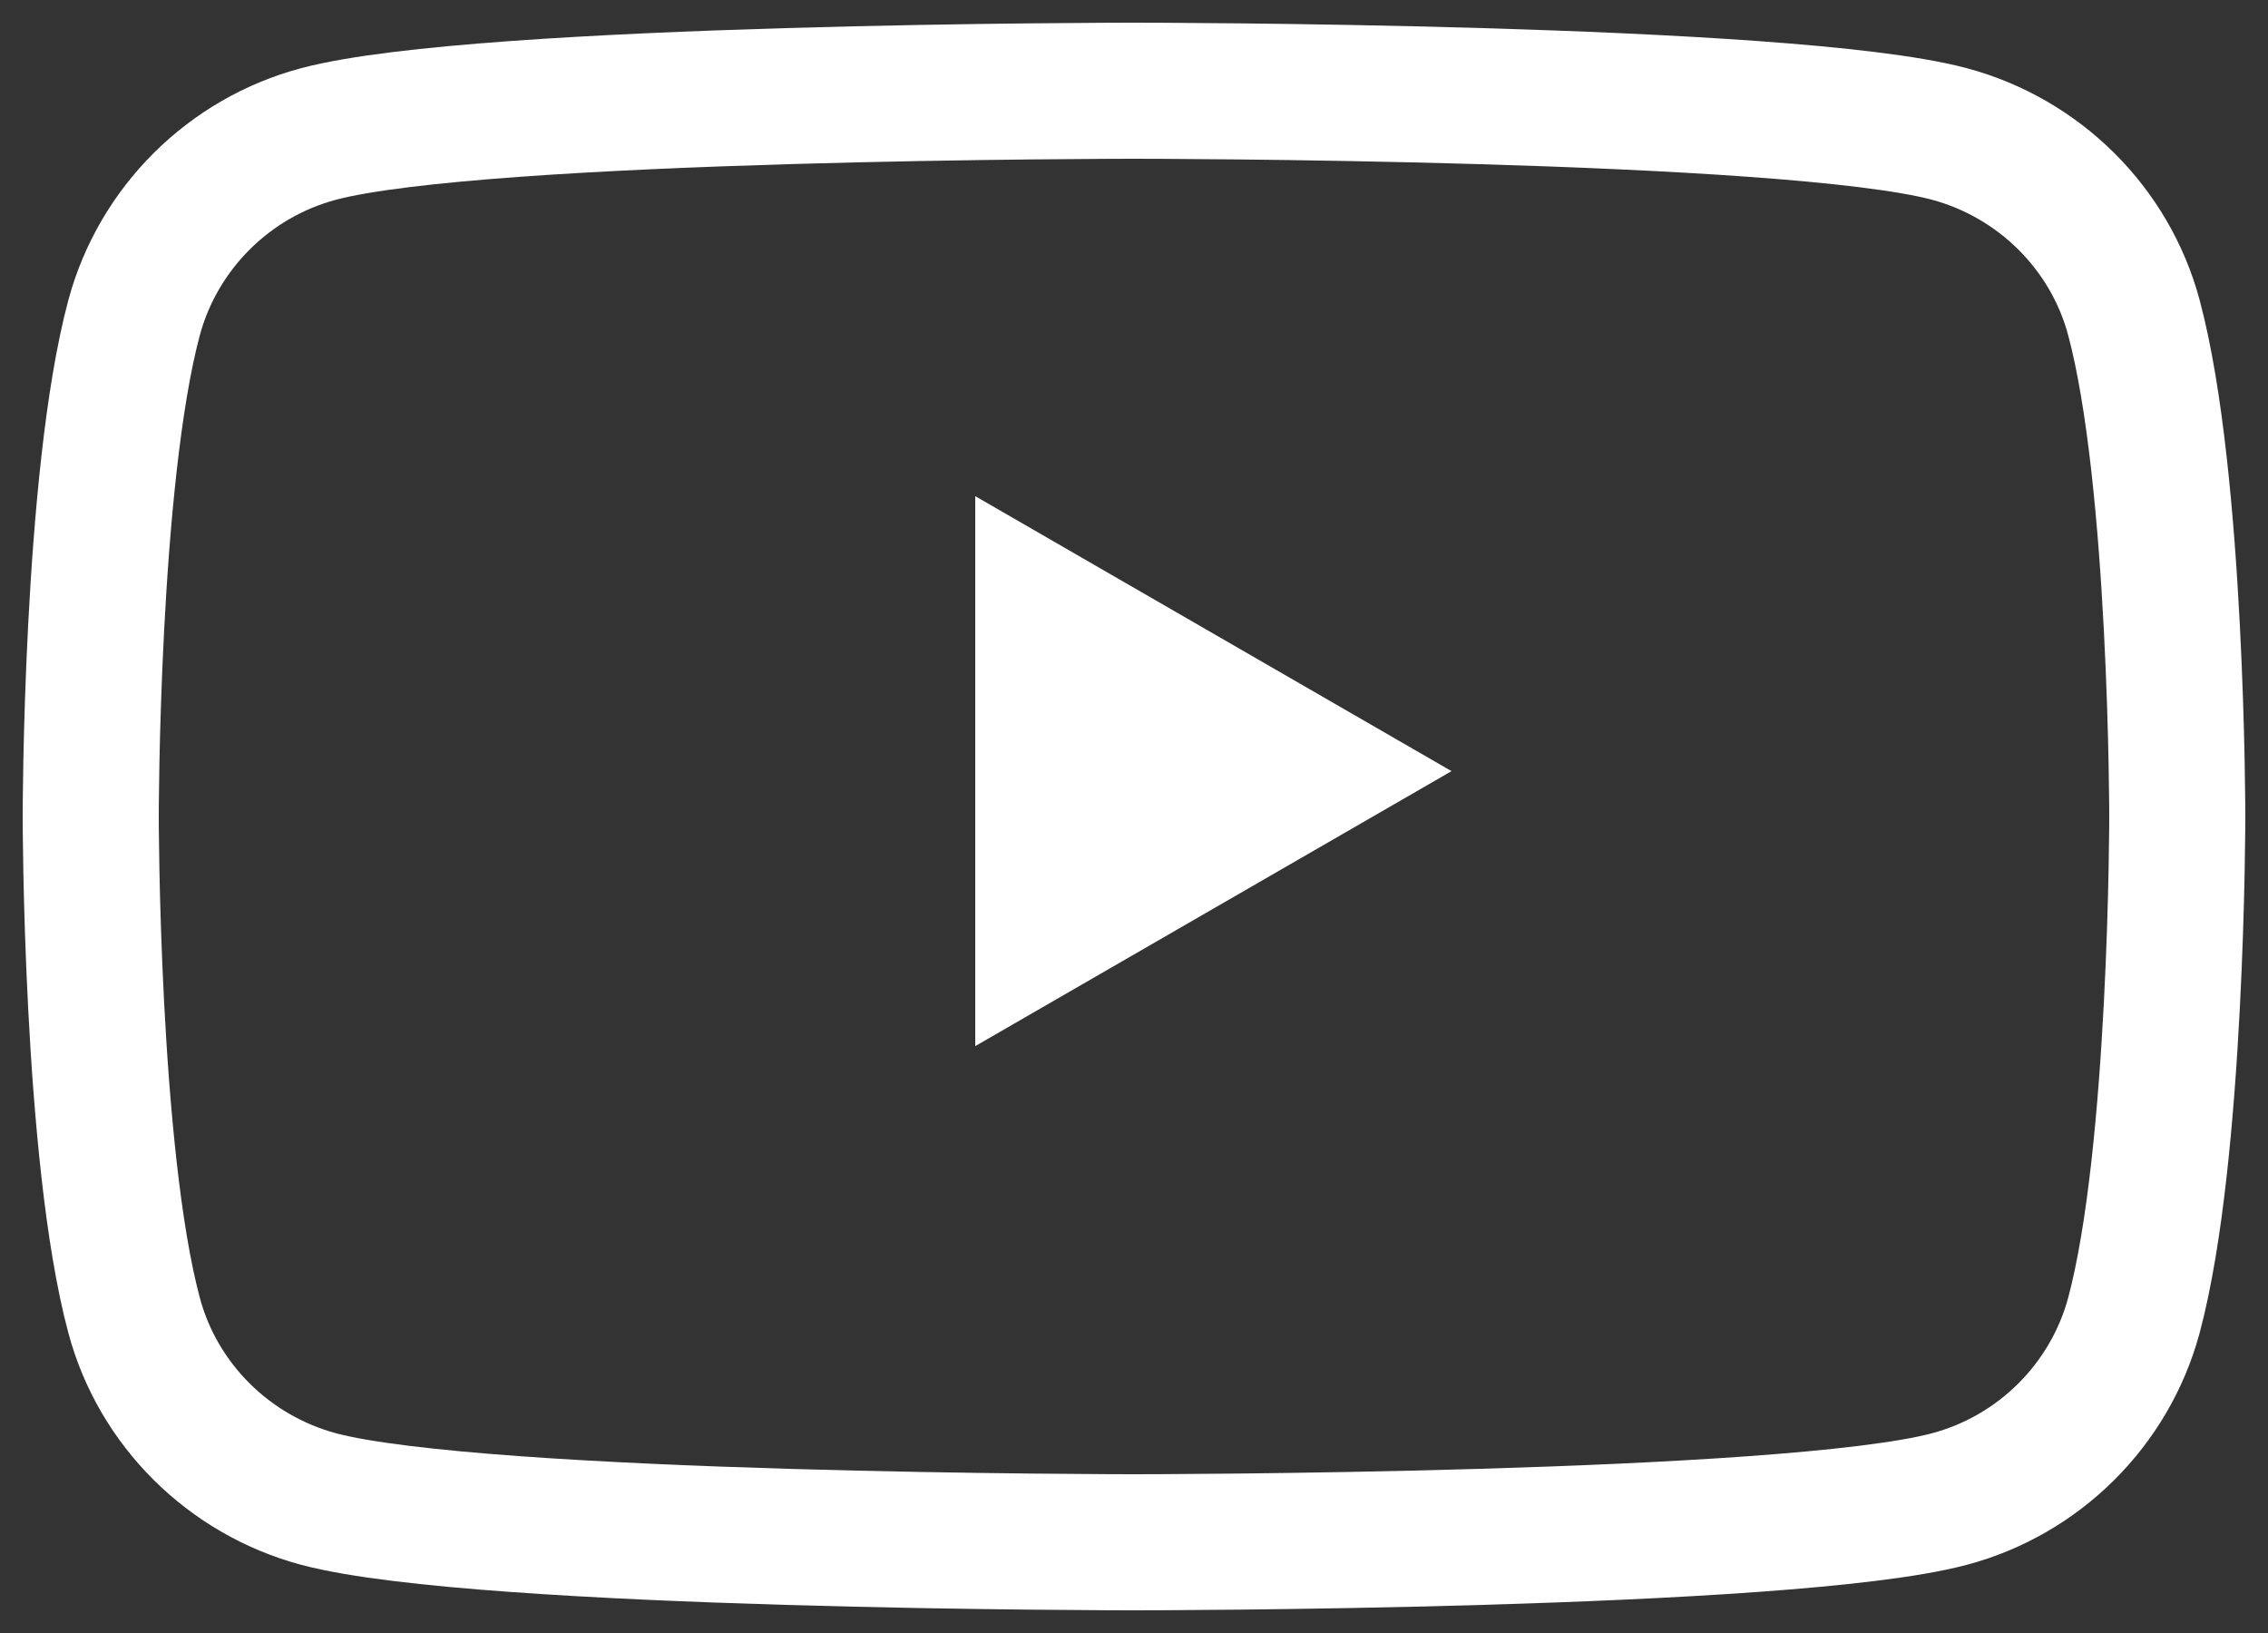
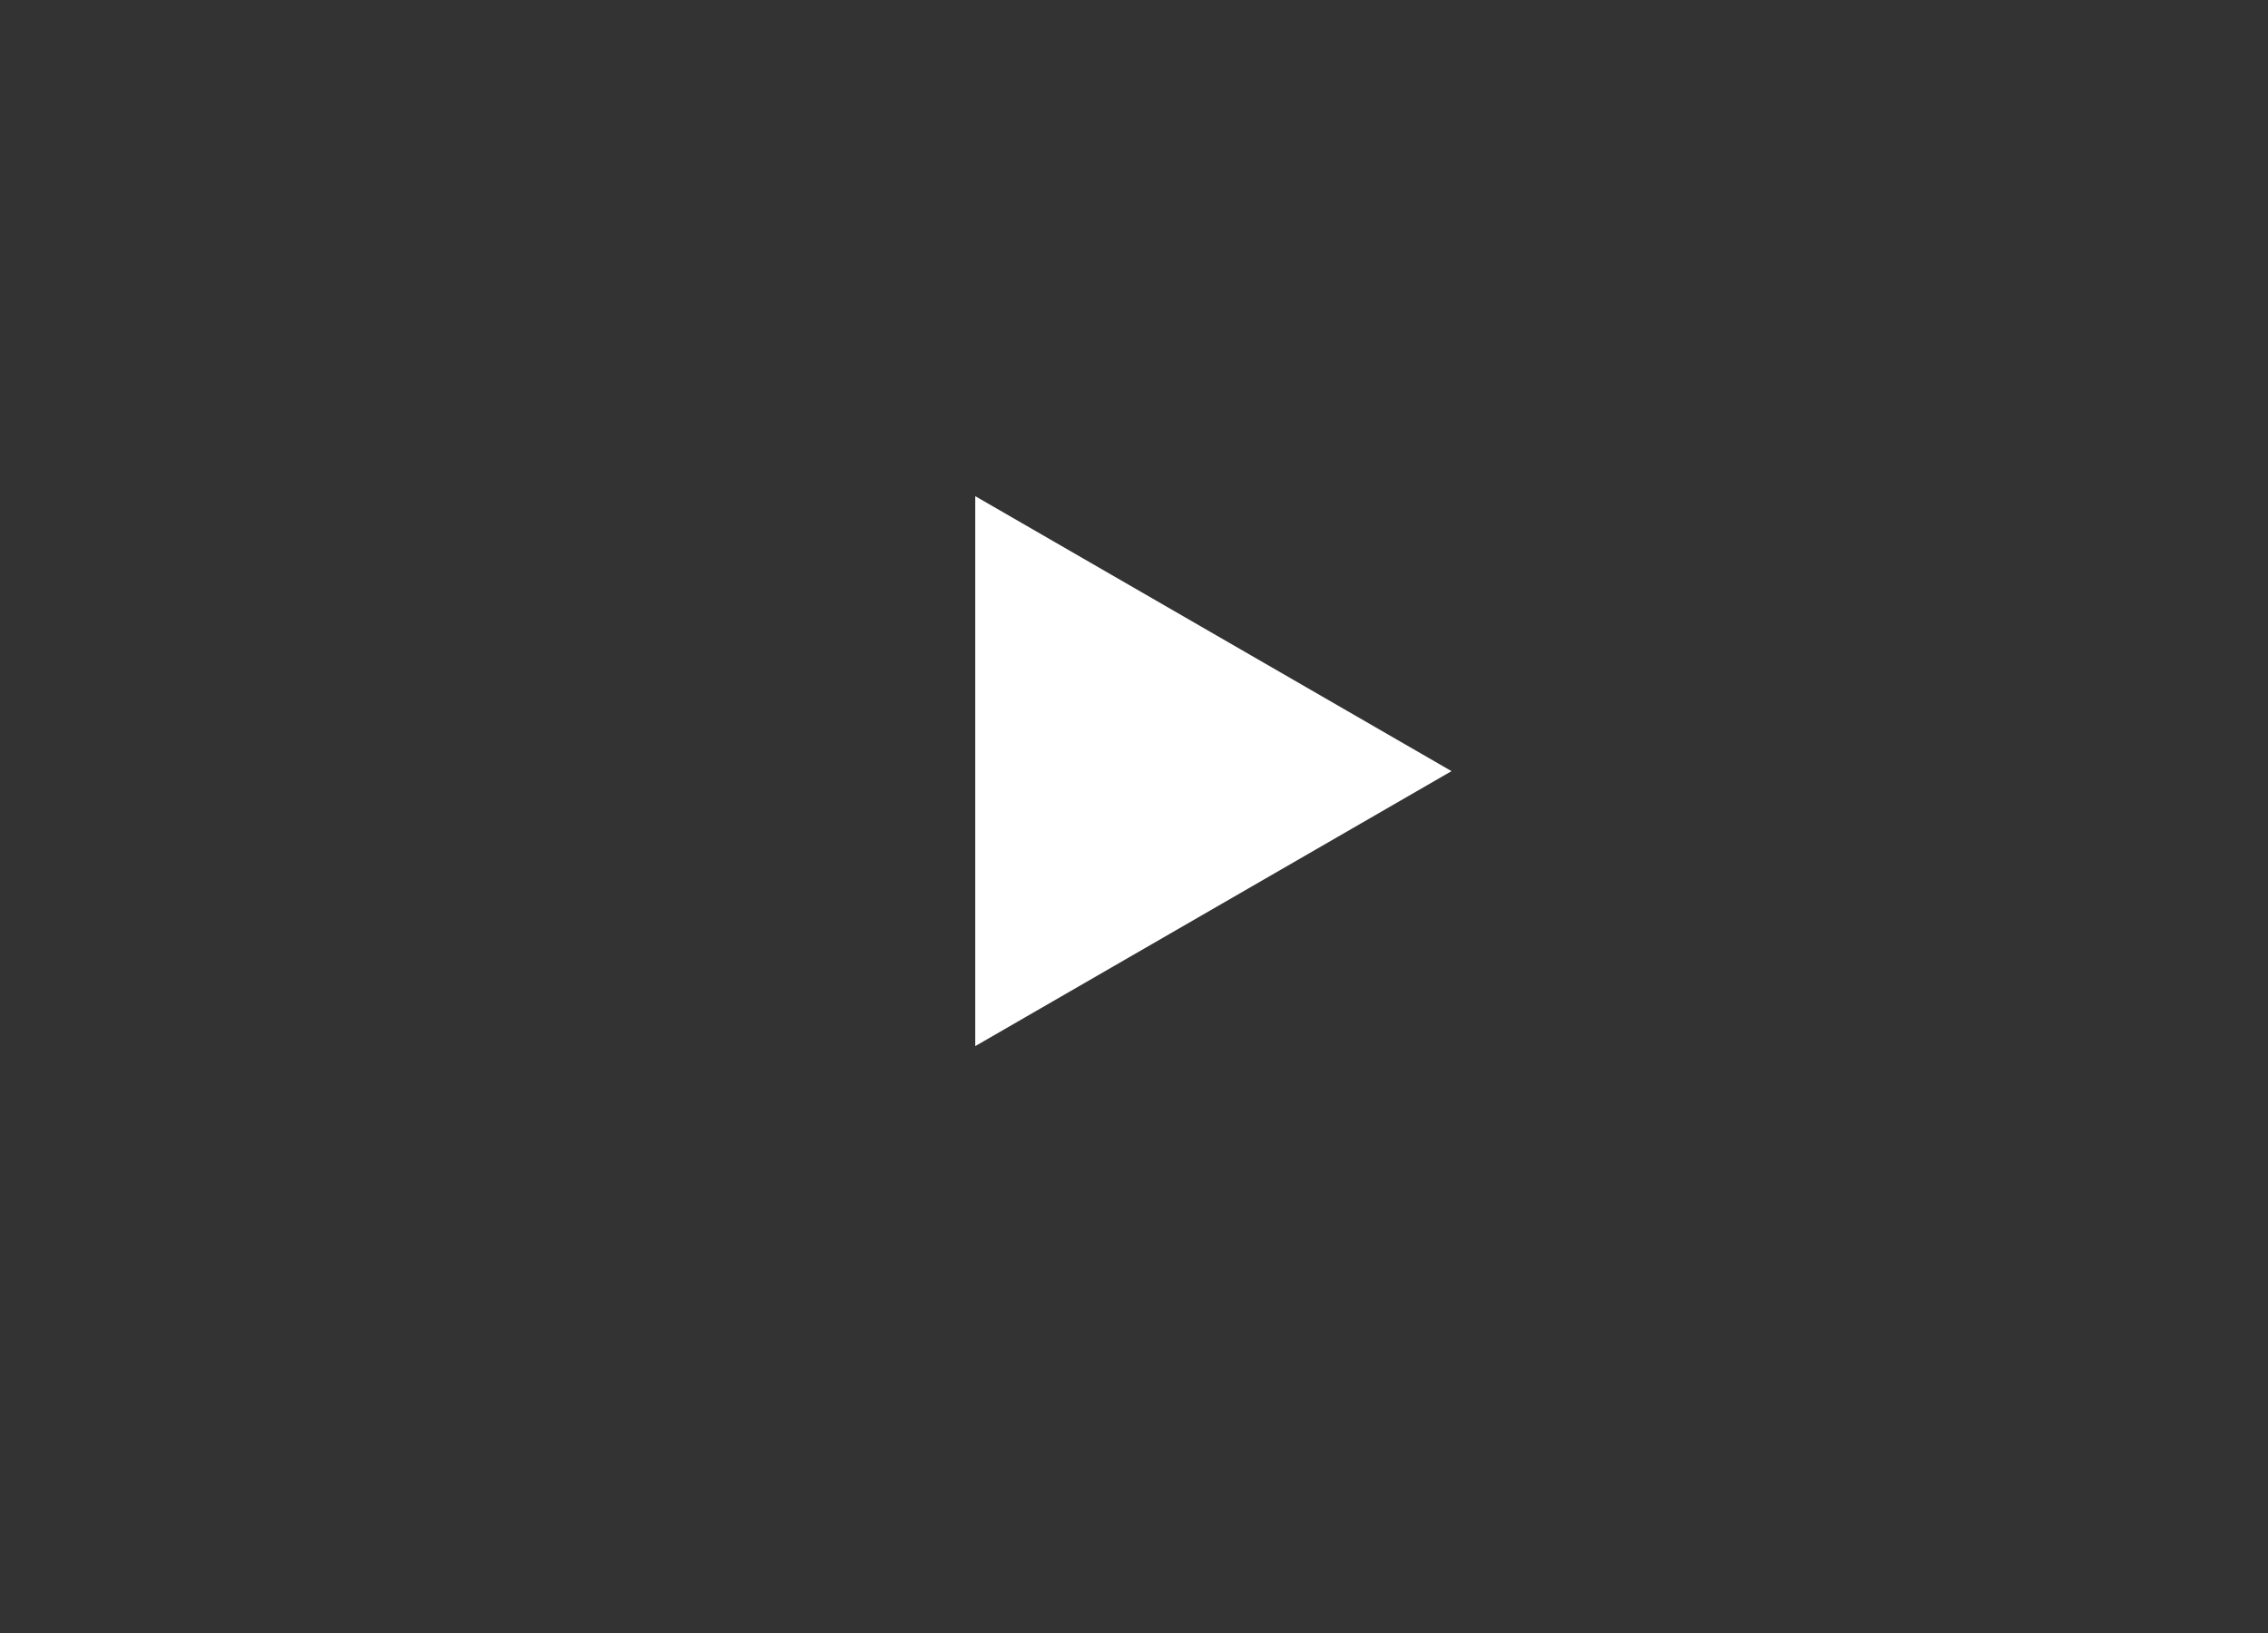
<svg xmlns="http://www.w3.org/2000/svg" width="25" height="18" viewBox="0 0 25 18" fill="none">
  <rect x="0" y="0" width="25" height="18" fill="#333333" stroke="none" />
-   <path d="M23.521 3.498C23.257 2.516 22.478 1.742 21.486 1.476C19.693 1 12.5 1 12.5 1C12.5 1 5.31 1 3.514 1.476C2.526 1.738 1.746 2.513 1.479 3.498C1 5.28 1 9 1 9C1 9 1 12.72 1.479 14.502C1.743 15.484 2.522 16.258 3.514 16.524C5.31 17 12.5 17 12.5 17C12.5 17 19.693 17 21.486 16.524C22.474 16.262 23.254 15.487 23.521 14.502C24 12.72 24 9 24 9C24 9 24 5.28 23.521 3.498Z" stroke="white" stroke-width="1.5" />
  <path d="M16 8.5L10.75 11.531L10.75 5.469L16 8.5Z" fill="white" />
</svg>